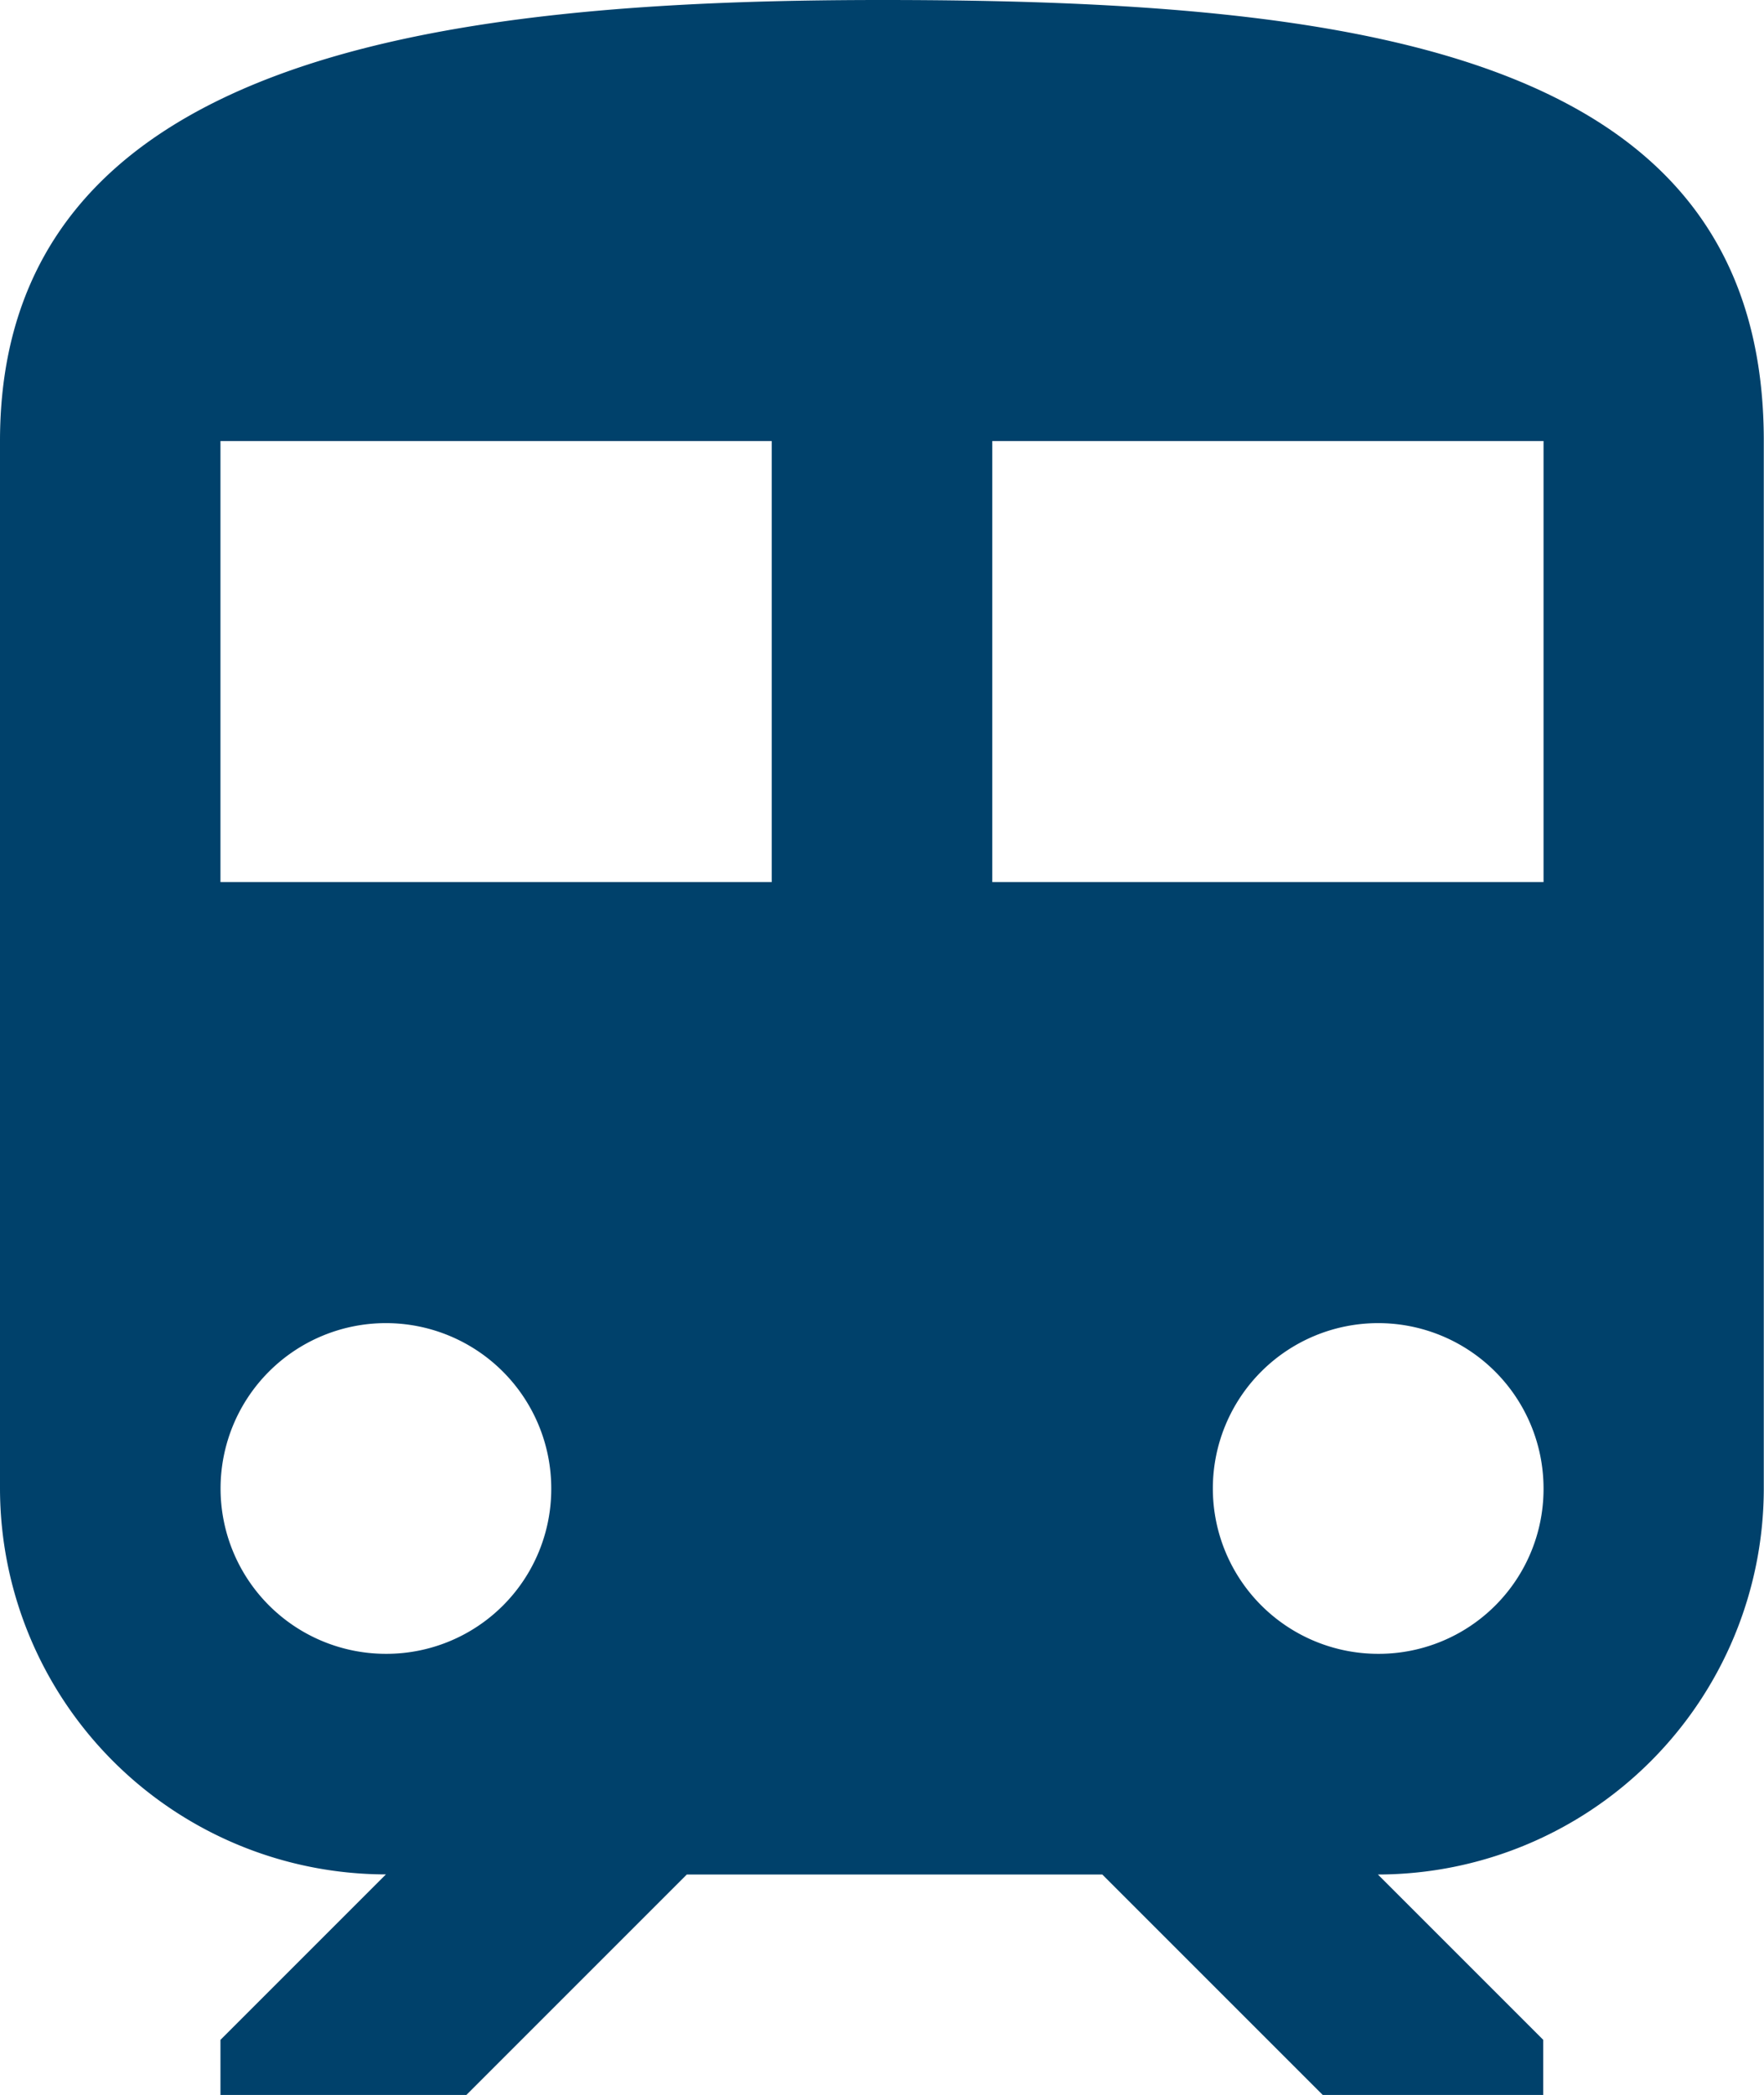
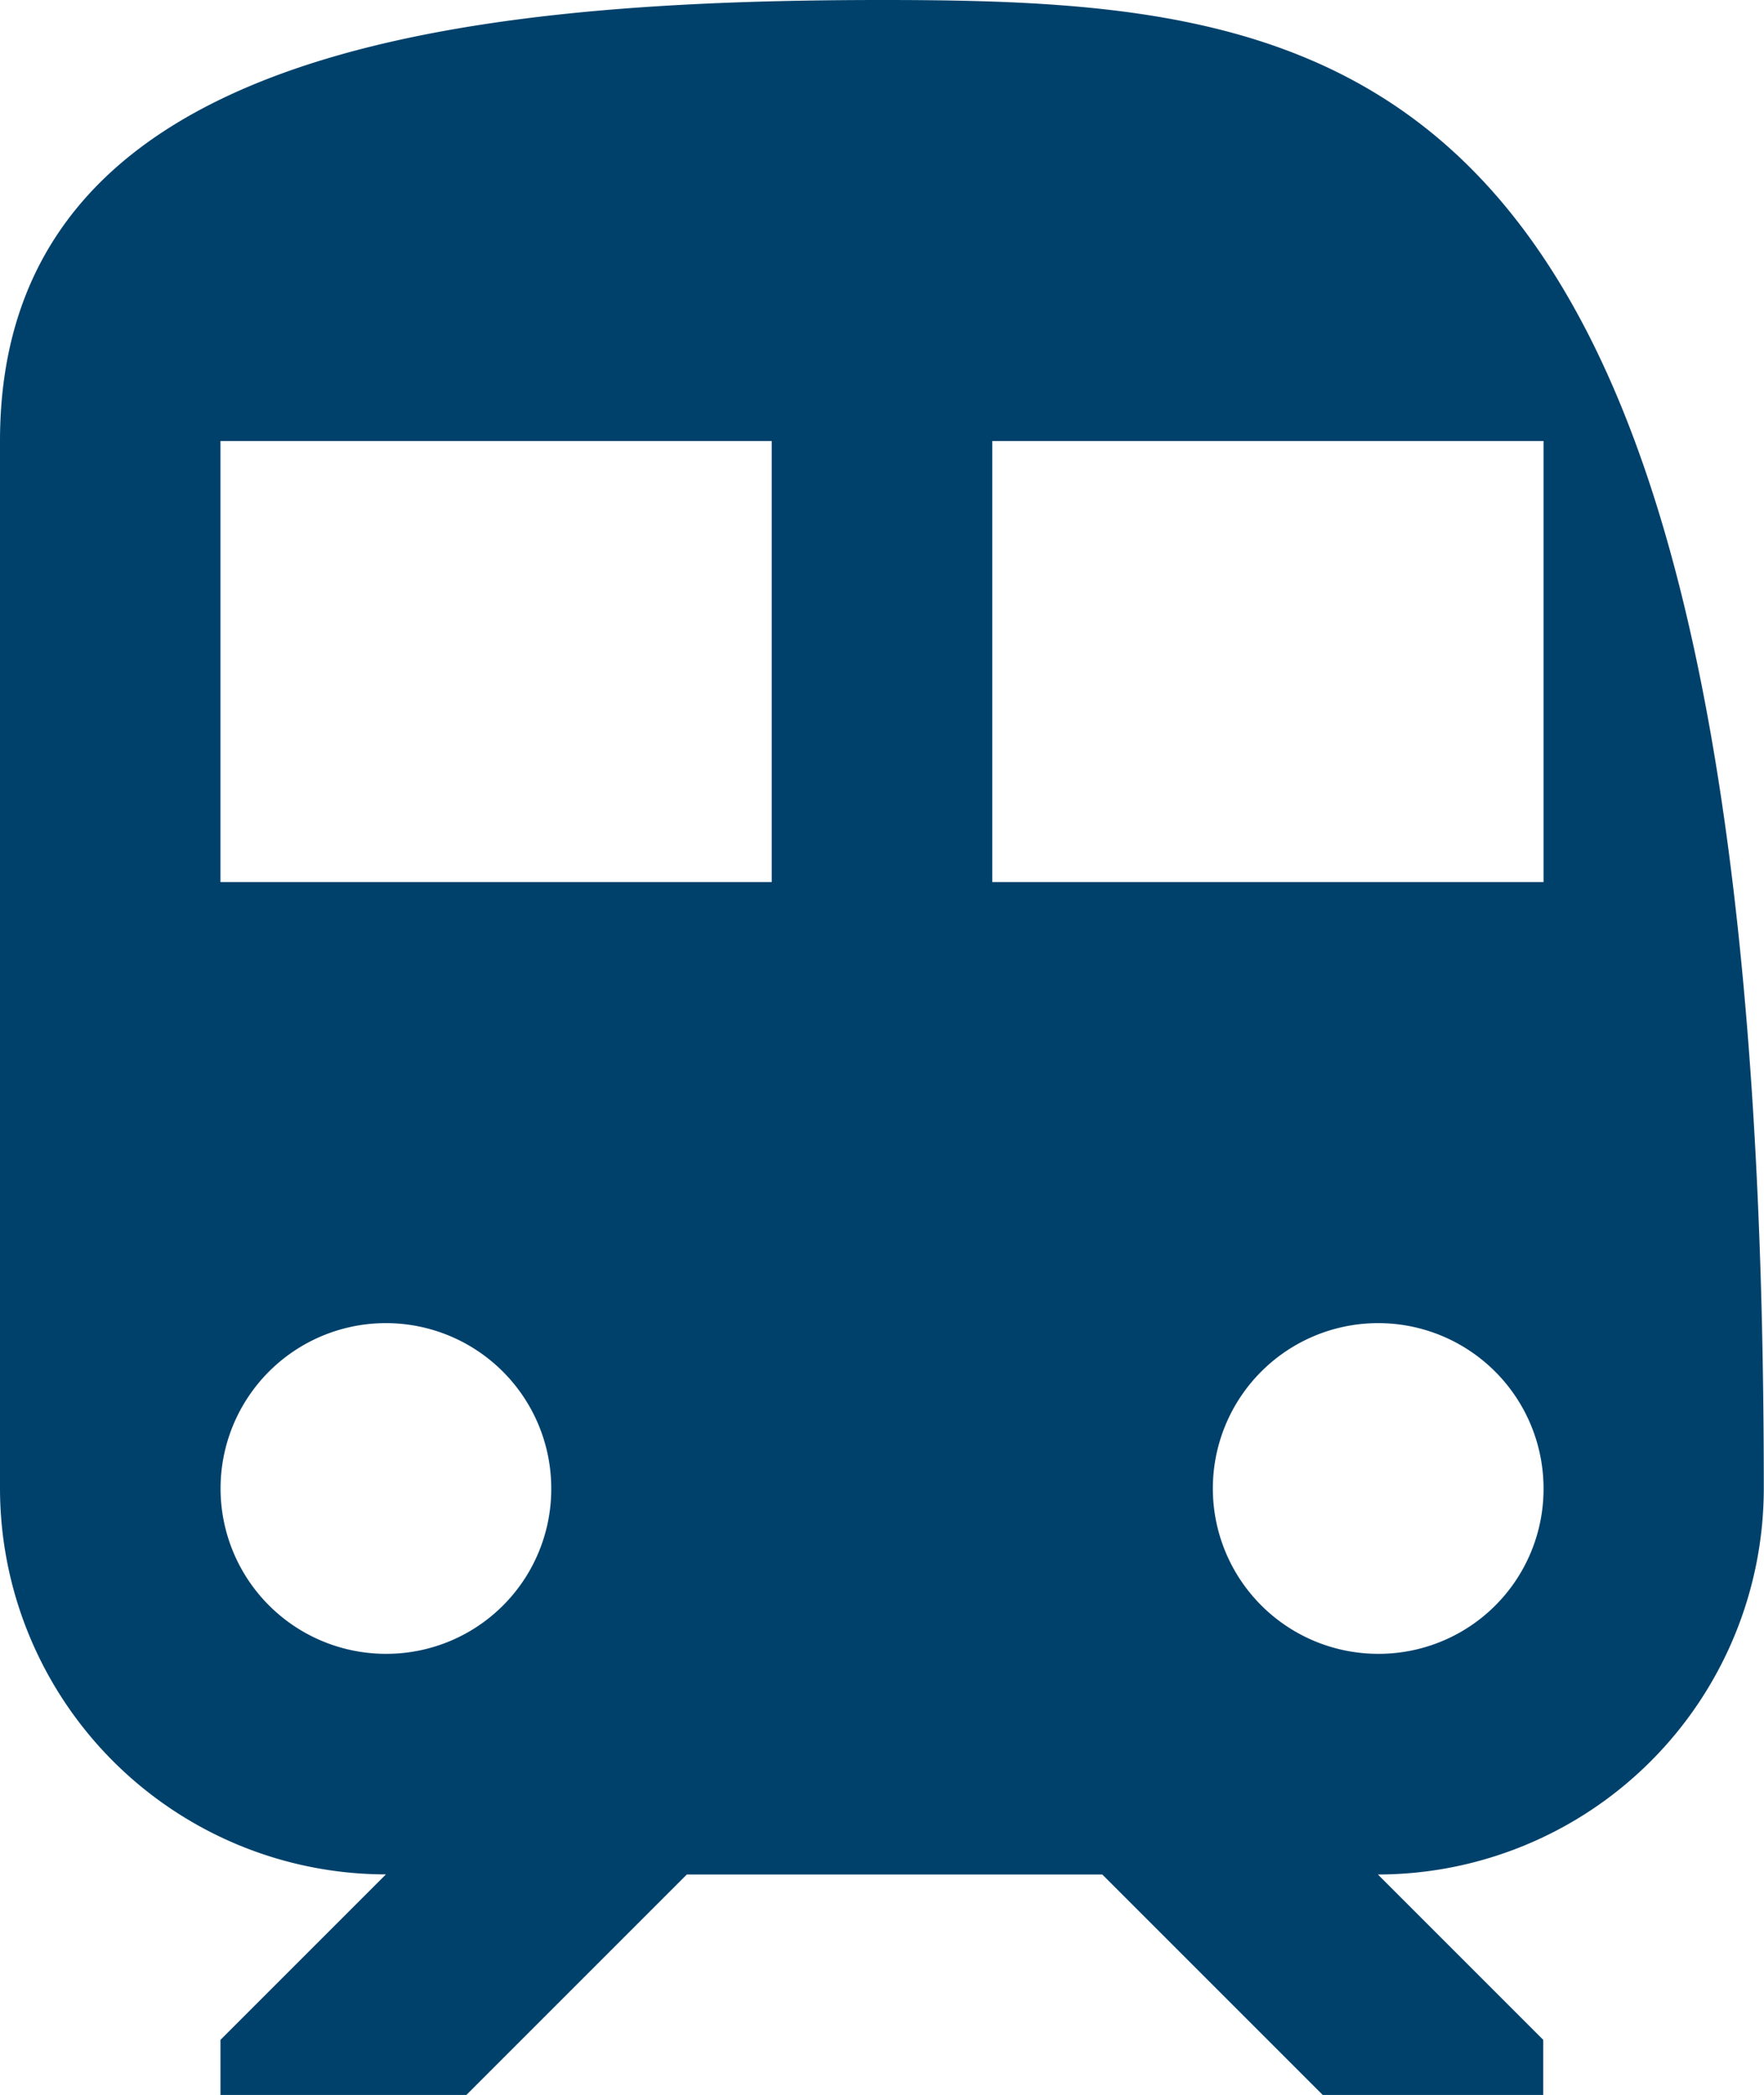
<svg xmlns="http://www.w3.org/2000/svg" id="_001-train" data-name="001-train" width="17.123" height="20.334" viewBox="0 0 17.123 20.334">
  <g id="Gruppe_598" data-name="Gruppe 598" transform="translate(0)">
-     <path id="Pfad_1356" data-name="Pfad 1356" d="M40.562,0C36.281,0,32,.535,32,4.281V14.448a3.75,3.75,0,0,0,3.746,3.746L34.14,19.8v.535h2.387l2.14-2.14H42.7l2.14,2.14h2.14V19.8l-1.605-1.605a3.75,3.75,0,0,0,3.746-3.746V4.281C49.123.535,45.292,0,40.562,0ZM35.746,16.053a1.605,1.605,0,1,1,1.605-1.605A1.6,1.6,0,0,1,35.746,16.053Zm3.746-7.491H34.14V4.281h5.351V8.562Zm5.886,7.491a1.605,1.605,0,1,1,1.605-1.605A1.6,1.6,0,0,1,45.378,16.053Zm1.605-7.491H41.632V4.281h5.351Z" transform="translate(-32)" fill="#00416b" />
+     <path id="Pfad_1356" data-name="Pfad 1356" d="M40.562,0C36.281,0,32,.535,32,4.281V14.448a3.75,3.75,0,0,0,3.746,3.746L34.14,19.8v.535h2.387l2.14-2.14H42.7l2.14,2.14h2.14V19.8l-1.605-1.605a3.75,3.75,0,0,0,3.746-3.746C49.123.535,45.292,0,40.562,0ZM35.746,16.053a1.605,1.605,0,1,1,1.605-1.605A1.6,1.6,0,0,1,35.746,16.053Zm3.746-7.491H34.14V4.281h5.351V8.562Zm5.886,7.491a1.605,1.605,0,1,1,1.605-1.605A1.6,1.6,0,0,1,45.378,16.053Zm1.605-7.491H41.632V4.281h5.351Z" transform="translate(-32)" fill="#00416b" />
  </g>
</svg>